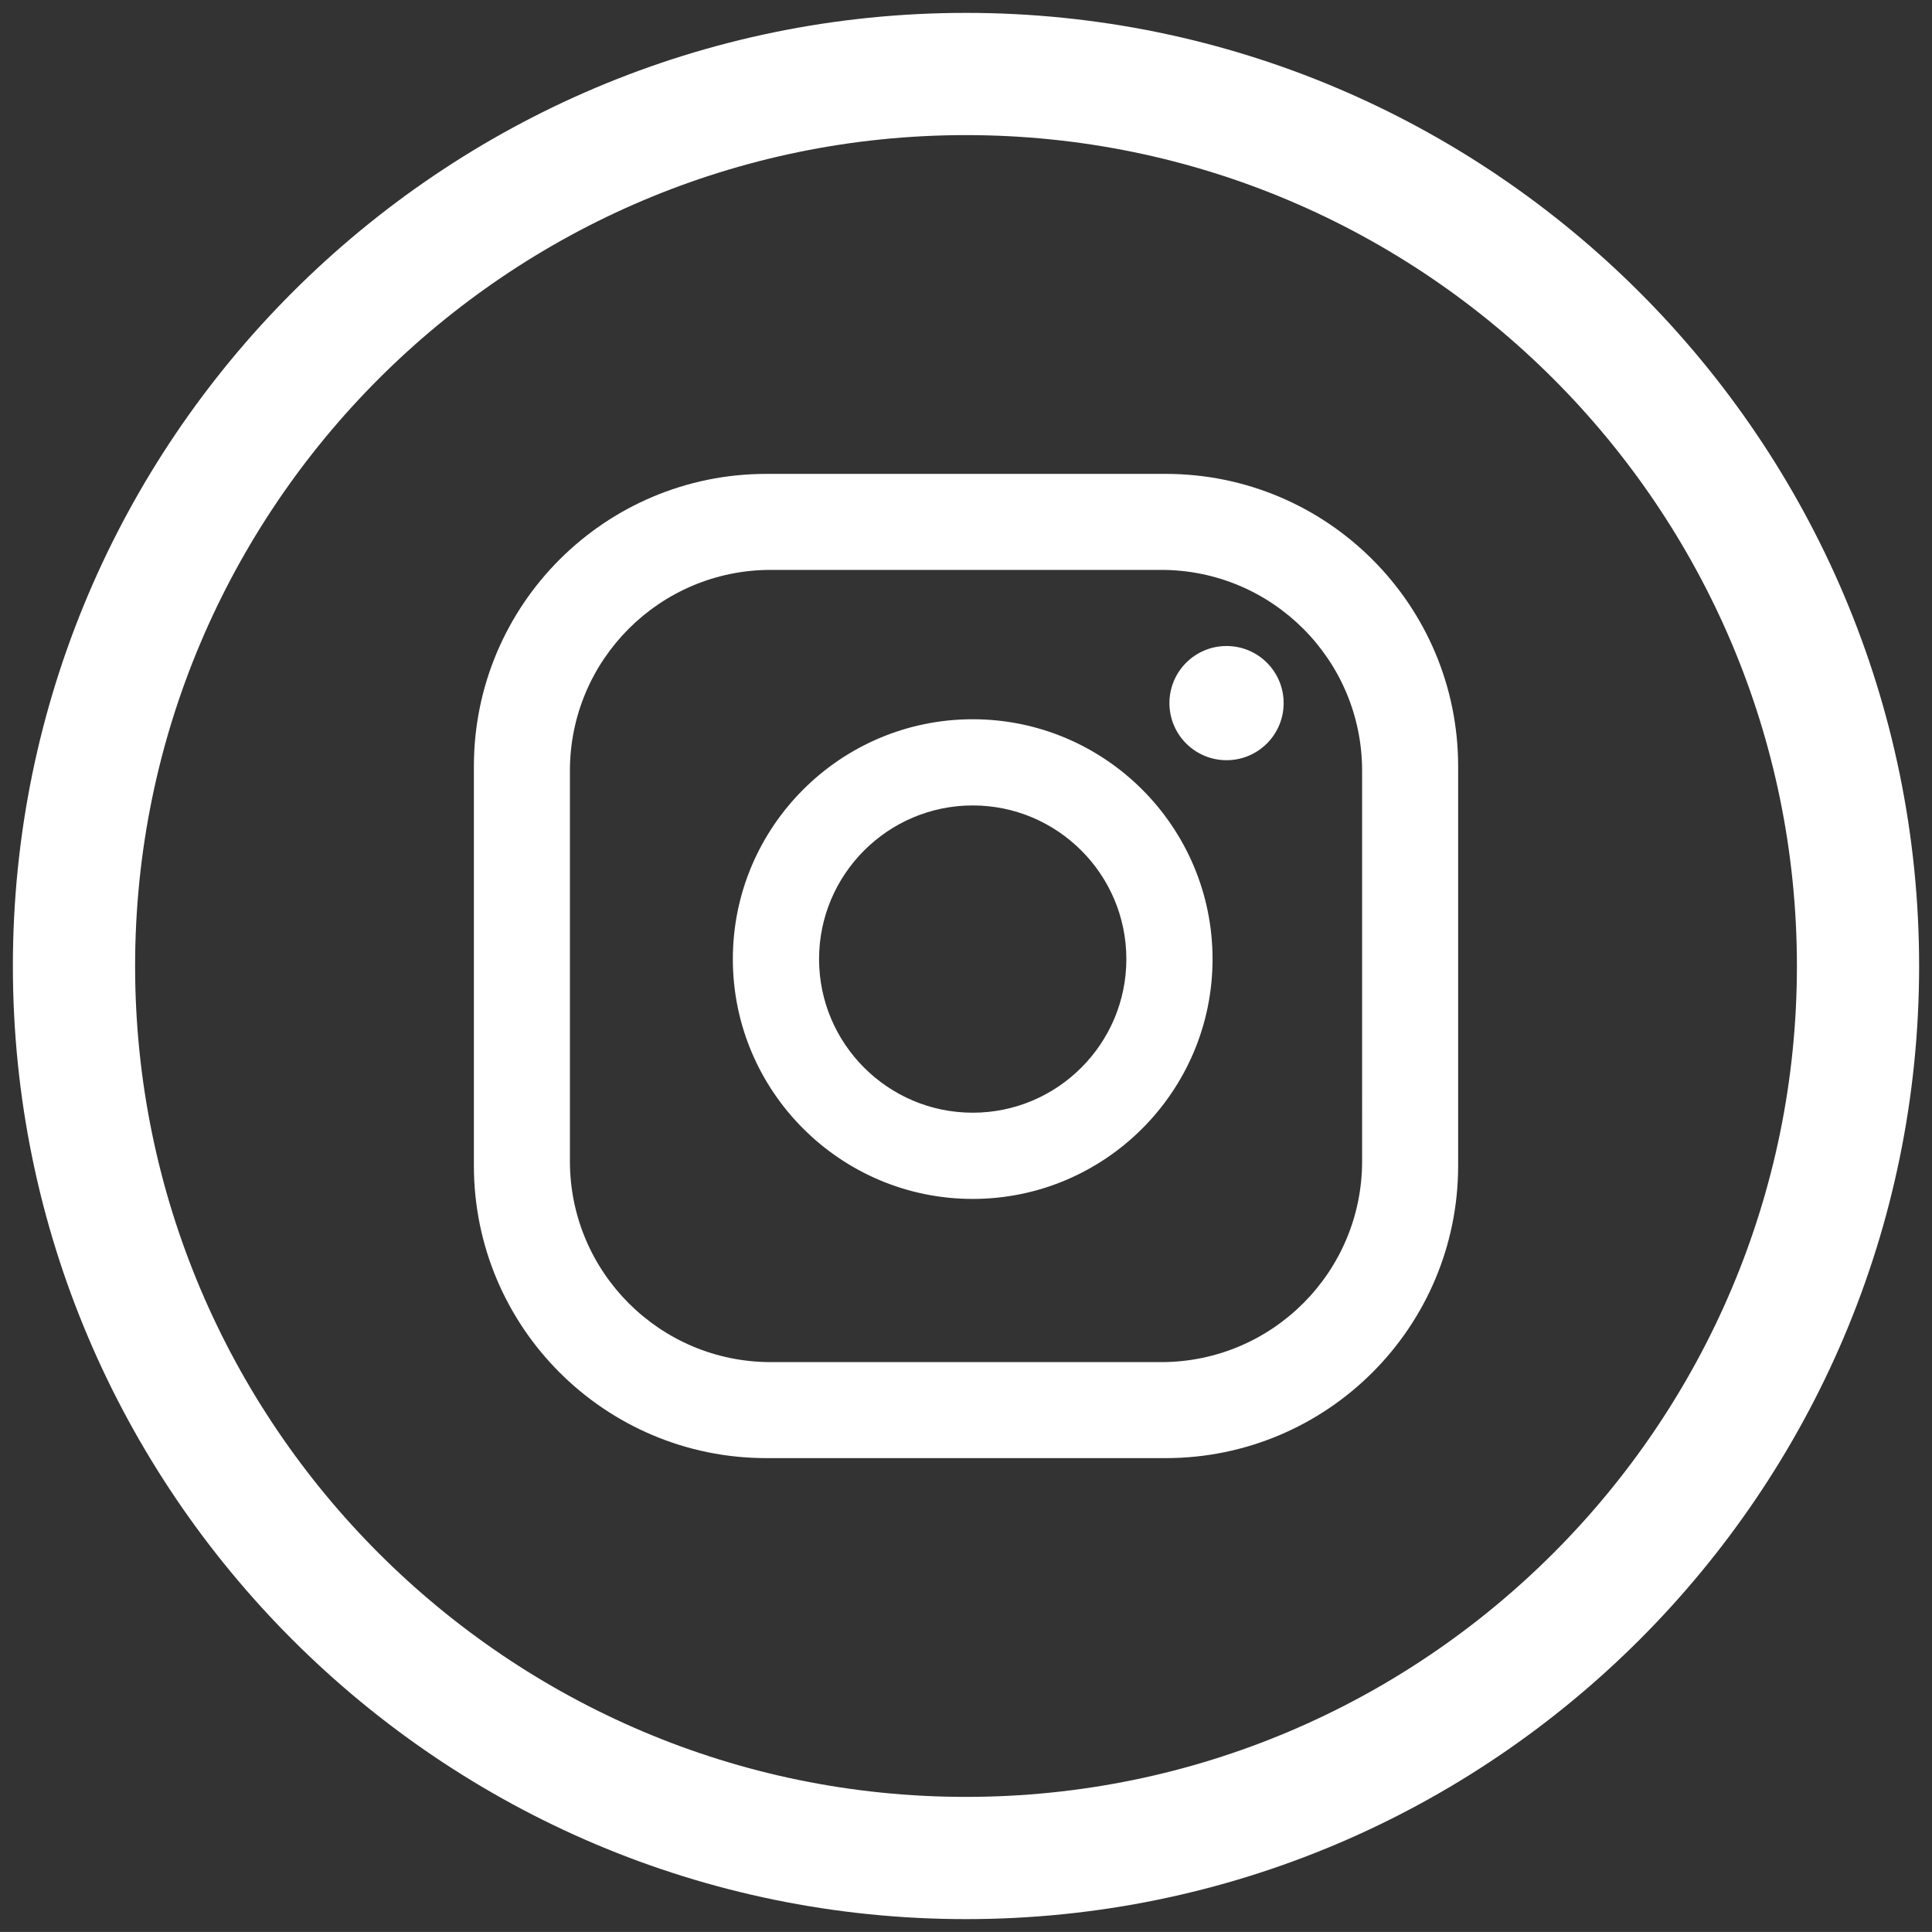
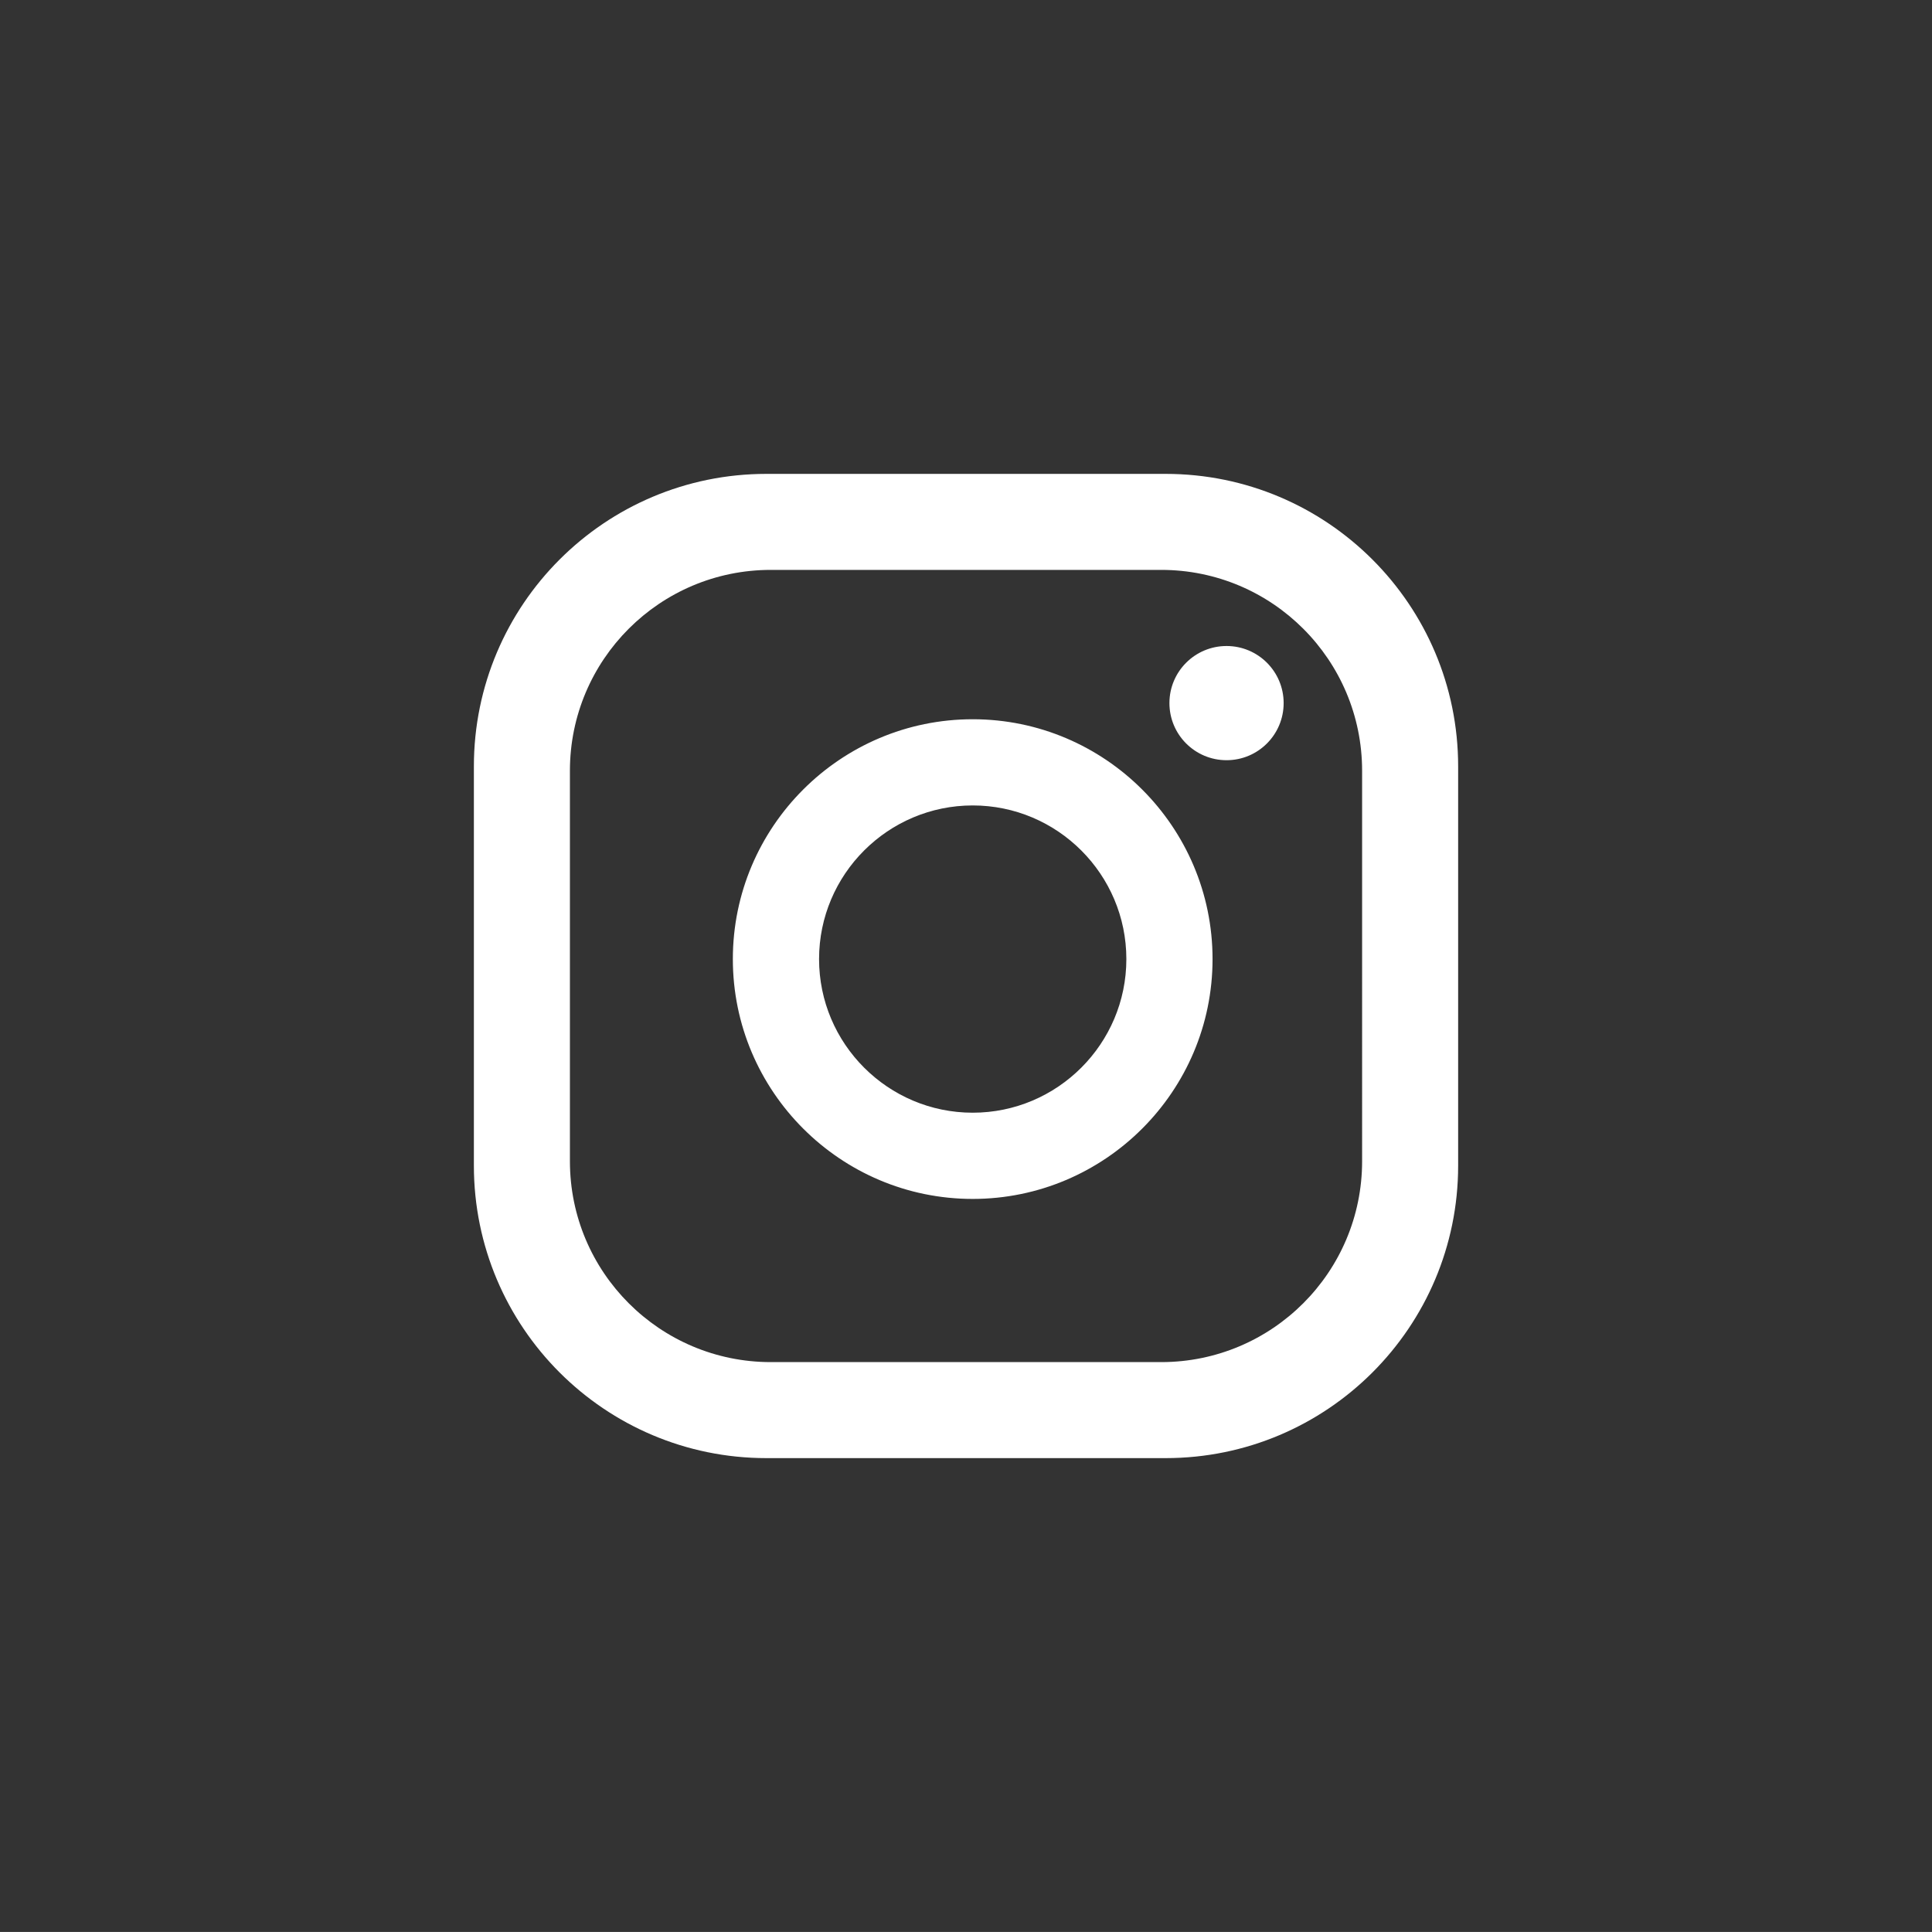
<svg xmlns="http://www.w3.org/2000/svg" version="1.1" x="0px" y="0px" width="75px" height="74.999px" viewBox="0 0 75 74.999" enable-background="new 0 0 75 74.999" xml:space="preserve">
  <rect x="0" y="0" width="75" height="74.999" fill="#333333" stroke="none" />
  <g id="Background">
</g>
  <g id="Objects">
    <g>
      <g>
        <g>
          <path fill="#FFFFFF" d="M49.831,27.294c0,1.225-0.992,2.217-2.216,2.217c-1.226,0-2.218-0.992-2.218-2.217      c0-1.224,0.992-2.216,2.218-2.216C48.839,25.078,49.831,26.07,49.831,27.294z M47.071,37.231c0,5.134-4.177,9.311-9.311,9.311      s-9.311-4.177-9.311-9.311s4.177-9.31,9.311-9.31S47.071,32.097,47.071,37.231z M43.725,37.231c0-3.289-2.676-5.964-5.964-5.964      c-3.289,0-5.965,2.676-5.965,5.964s2.676,5.964,5.965,5.964C41.049,43.195,43.725,40.52,43.725,37.231z M56.605,29.751      c0-6.271-5.085-11.355-11.357-11.355H29.752c-6.271,0-11.356,5.084-11.356,11.355v15.498c0,6.271,5.085,11.355,11.356,11.355      h15.496c6.272,0,11.357-5.084,11.357-11.355V29.751z M52.877,45.078c0,4.307-3.492,7.799-7.8,7.799H29.923      c-4.308,0-7.799-3.492-7.799-7.799V29.922c0-4.308,3.491-7.799,7.799-7.799h15.154c4.308,0,7.8,3.492,7.8,7.799V45.078z" />
        </g>
-         <path fill="#FFFFFF" d="M37.5,0.5c-20.402,0-37,16.598-37,37c0,20.402,16.598,37,37,37s37-16.598,37-37     C74.5,17.098,57.902,0.5,37.5,0.5z M37.5,69.755c-17.785,0-32.255-14.469-32.255-32.255S19.715,5.245,37.5,5.245     c17.786,0,32.256,14.469,32.256,32.255S55.286,69.755,37.5,69.755z" />
      </g>
    </g>
  </g>
  <g id="Designed_by_Freepik">
</g>
</svg>